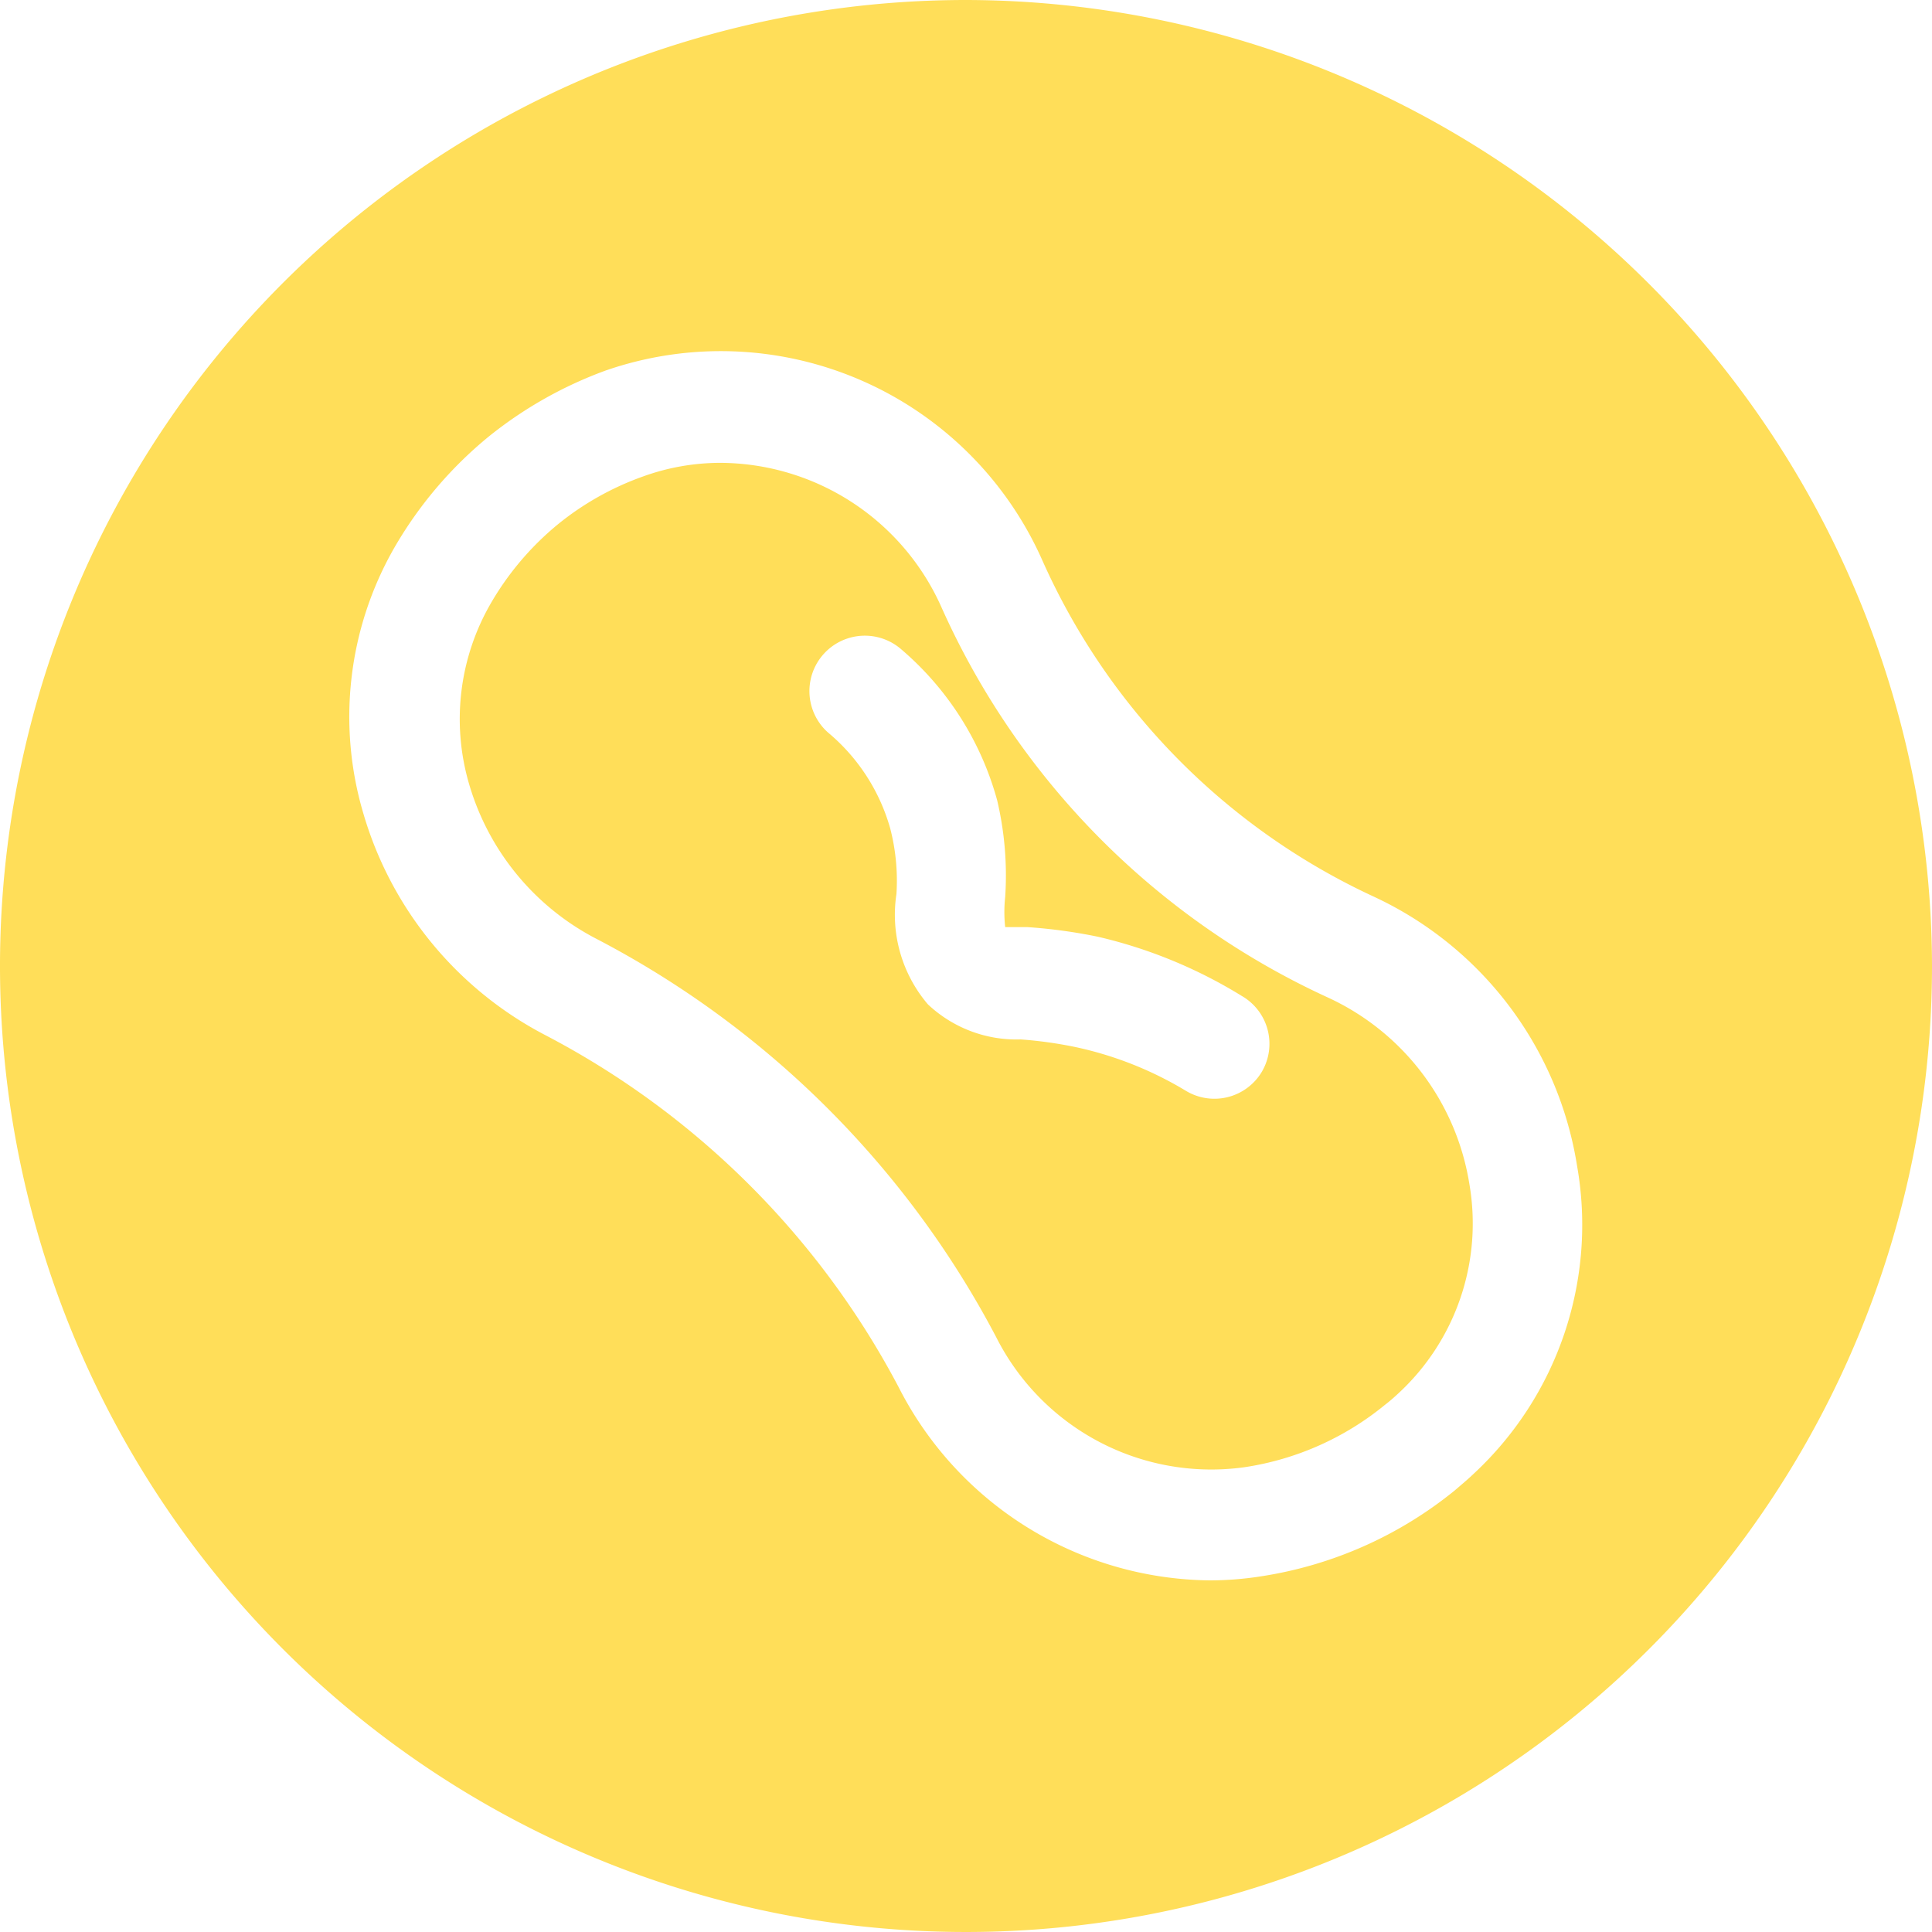
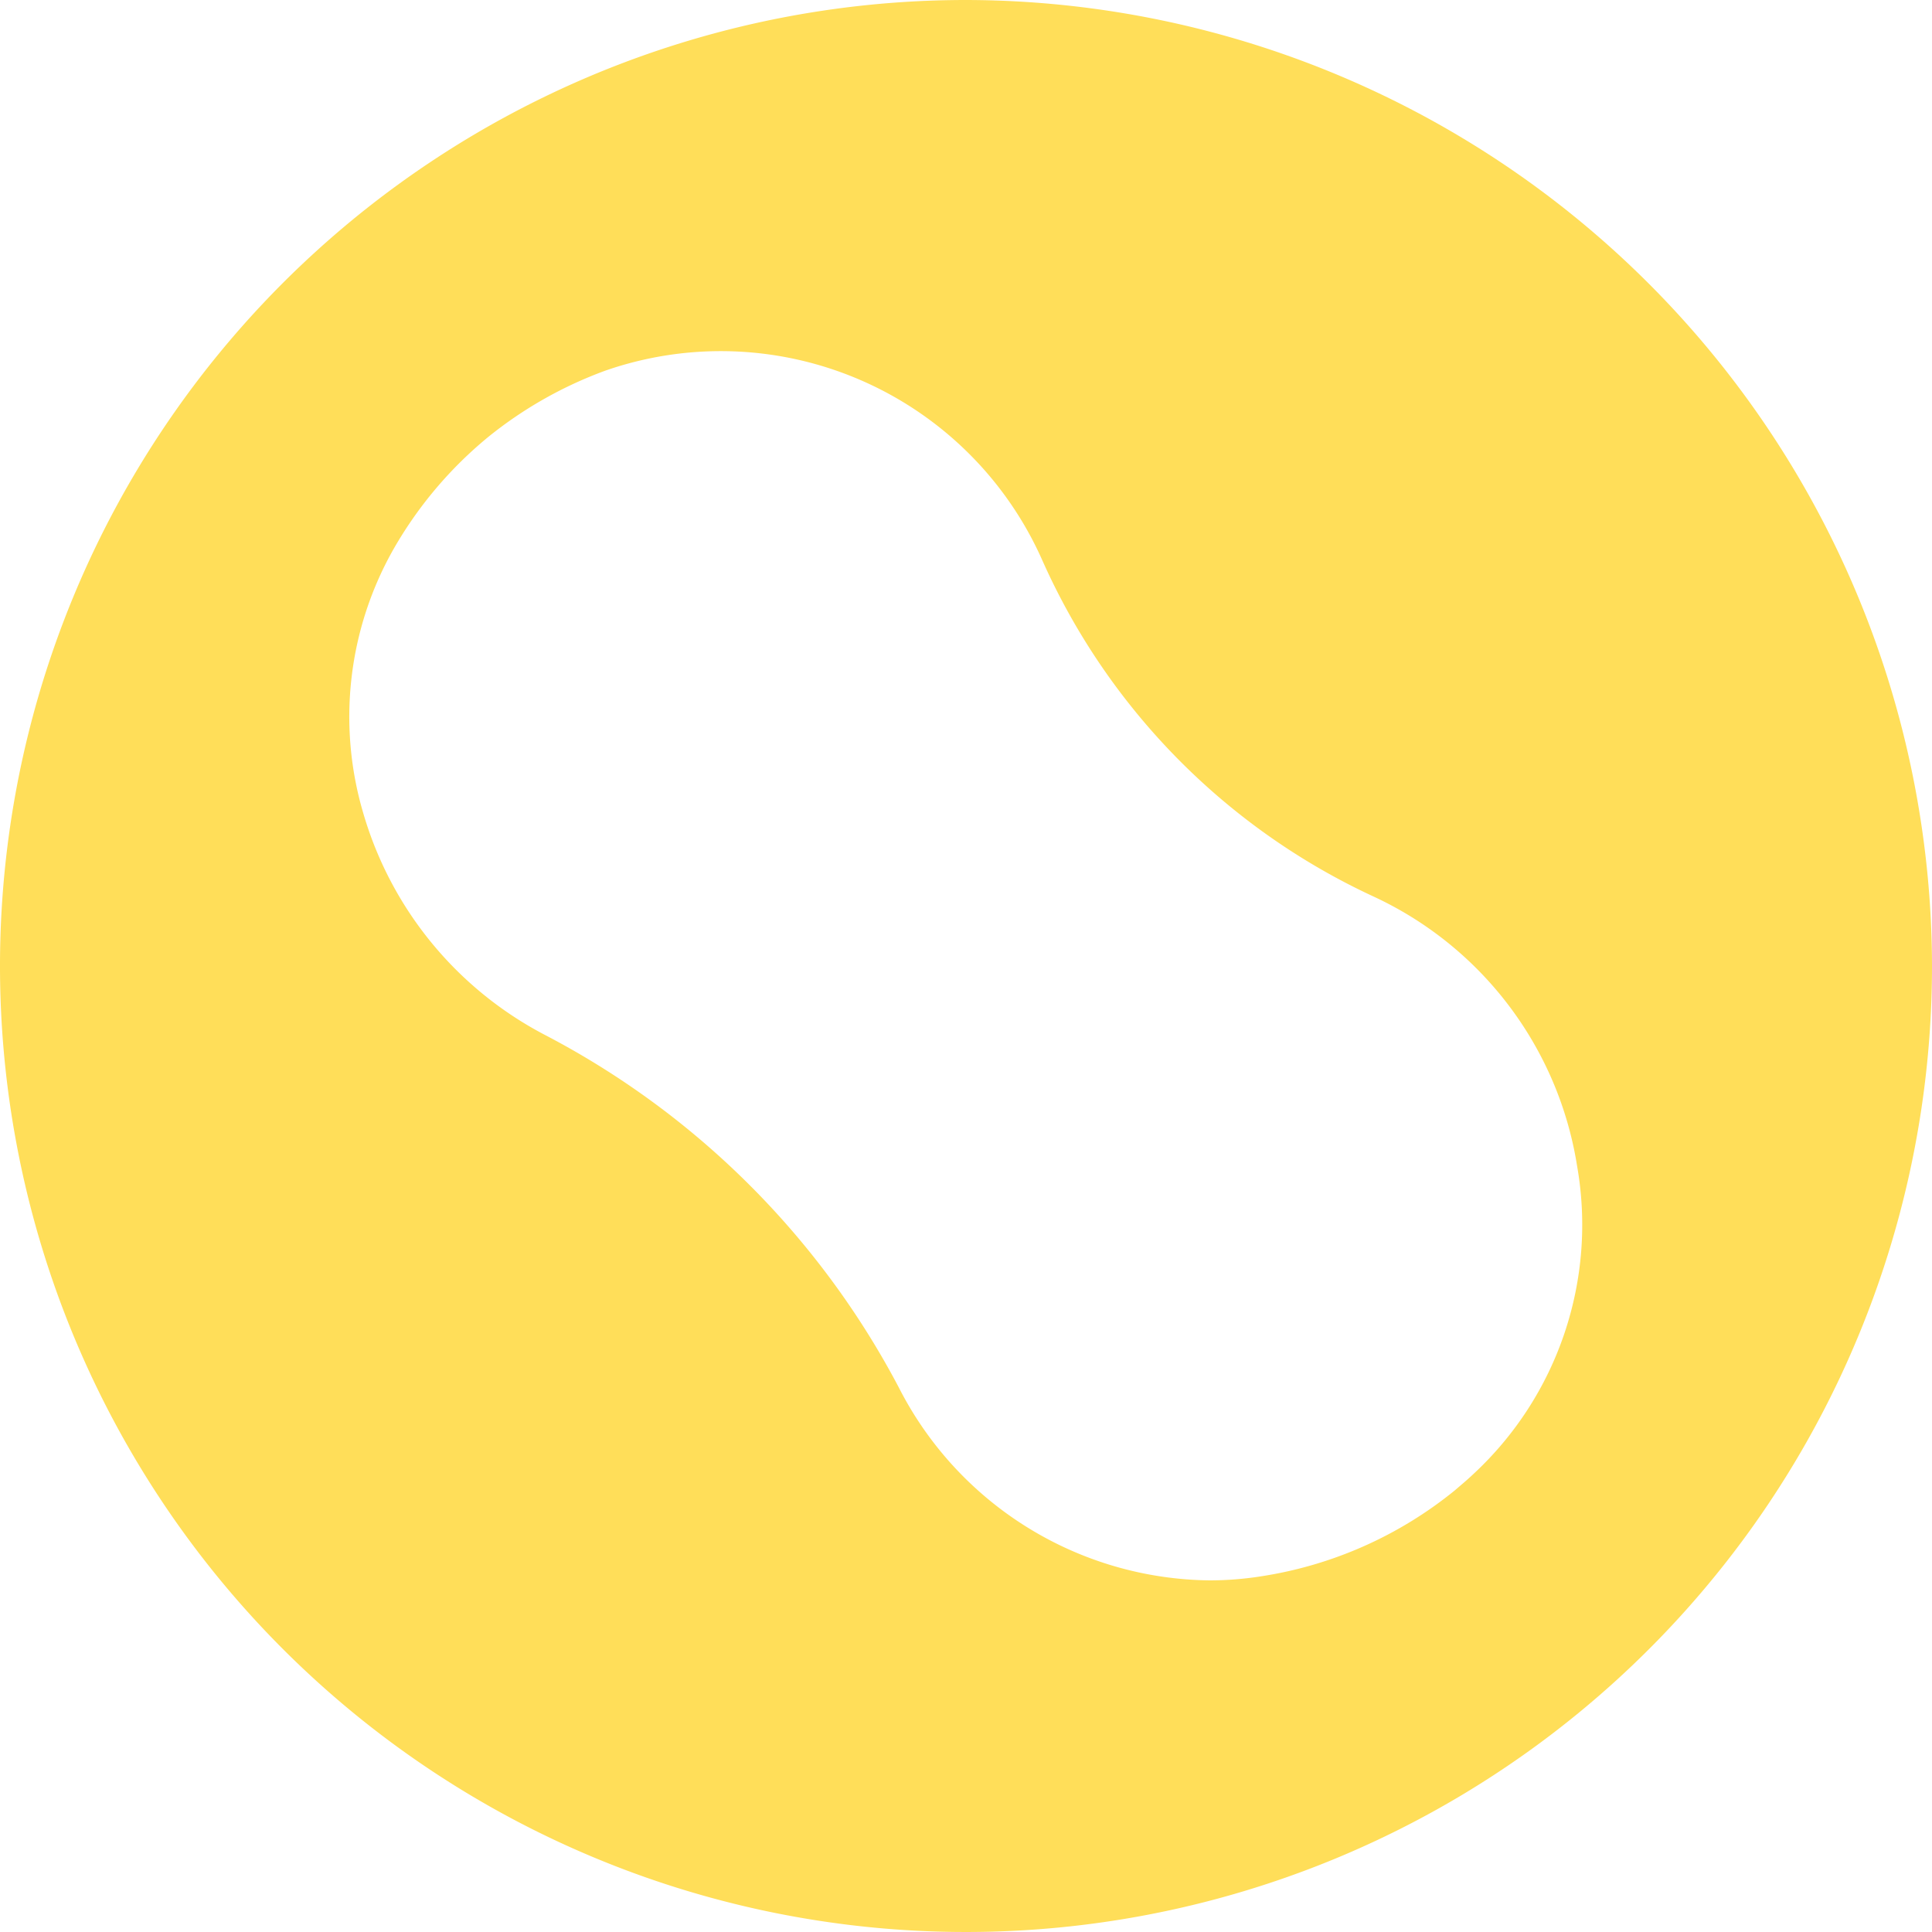
<svg xmlns="http://www.w3.org/2000/svg" data-name="Layer 5" height="70.0" preserveAspectRatio="xMidYMid meet" version="1.0" viewBox="15.0 15.0 70.0 70.0" width="70.0" zoomAndPan="magnify">
  <g id="change1_1">
-     <path d="M63.13,51.15A28.22,28.22,0,0,1,49.11,37a8.81,8.81,0,0,0-8-5.23,8.24,8.24,0,0,0-2.83.5A10.42,10.42,0,0,0,35.21,34a10.53,10.53,0,0,0-2.45,2.9A8.37,8.37,0,0,0,32,43.42,9.22,9.22,0,0,0,36.58,49,34.23,34.23,0,0,1,51.09,63.44a8.73,8.73,0,0,0,9,4.72,10.47,10.47,0,0,0,5.09-2.26c.17-.13.33-.27.48-.41a8.38,8.38,0,0,0,2.58-7.58A9,9,0,0,0,63.13,51.15Zm-2.41,2.68a2,2,0,0,1-2.74.7,13,13,0,0,0-4-1.59,15.11,15.11,0,0,0-2-.28,4.68,4.68,0,0,1-3.36-1.27,5,5,0,0,1-1.14-4A7.54,7.54,0,0,0,47.25,45,7,7,0,0,0,45,41.54a2,2,0,0,1,2.67-3A11,11,0,0,1,51.13,44a11.86,11.86,0,0,1,.29,3.5,5,5,0,0,0,0,1.09s.46,0,.79,0a18.94,18.94,0,0,1,2.57.35A17.45,17.45,0,0,1,60,51.09,2,2,0,0,1,60.72,53.83Z" fill="#ffde59" />
-   </g>
+     </g>
  <g id="change1_2">
    <path d="M50,15A35,35,0,1,0,85,50,35.06,35.06,0,0,0,50,15ZM68.37,68.42c-.21.2-.44.39-.66.58a14.63,14.63,0,0,1-7,3.11,12,12,0,0,1-1.88.15,12.79,12.79,0,0,1-11.27-7A30.36,30.36,0,0,0,34.73,52.49a13.23,13.23,0,0,1-6.56-8,12.31,12.31,0,0,1,1.12-9.65,14.7,14.7,0,0,1,3.39-4,14.88,14.88,0,0,1,4.25-2.41,12.74,12.74,0,0,1,15.83,6.86,24.33,24.33,0,0,0,12,12.19,13,13,0,0,1,7.38,9.76A12.31,12.31,0,0,1,68.37,68.42Z" fill="#ffde59" />
  </g>
</svg>